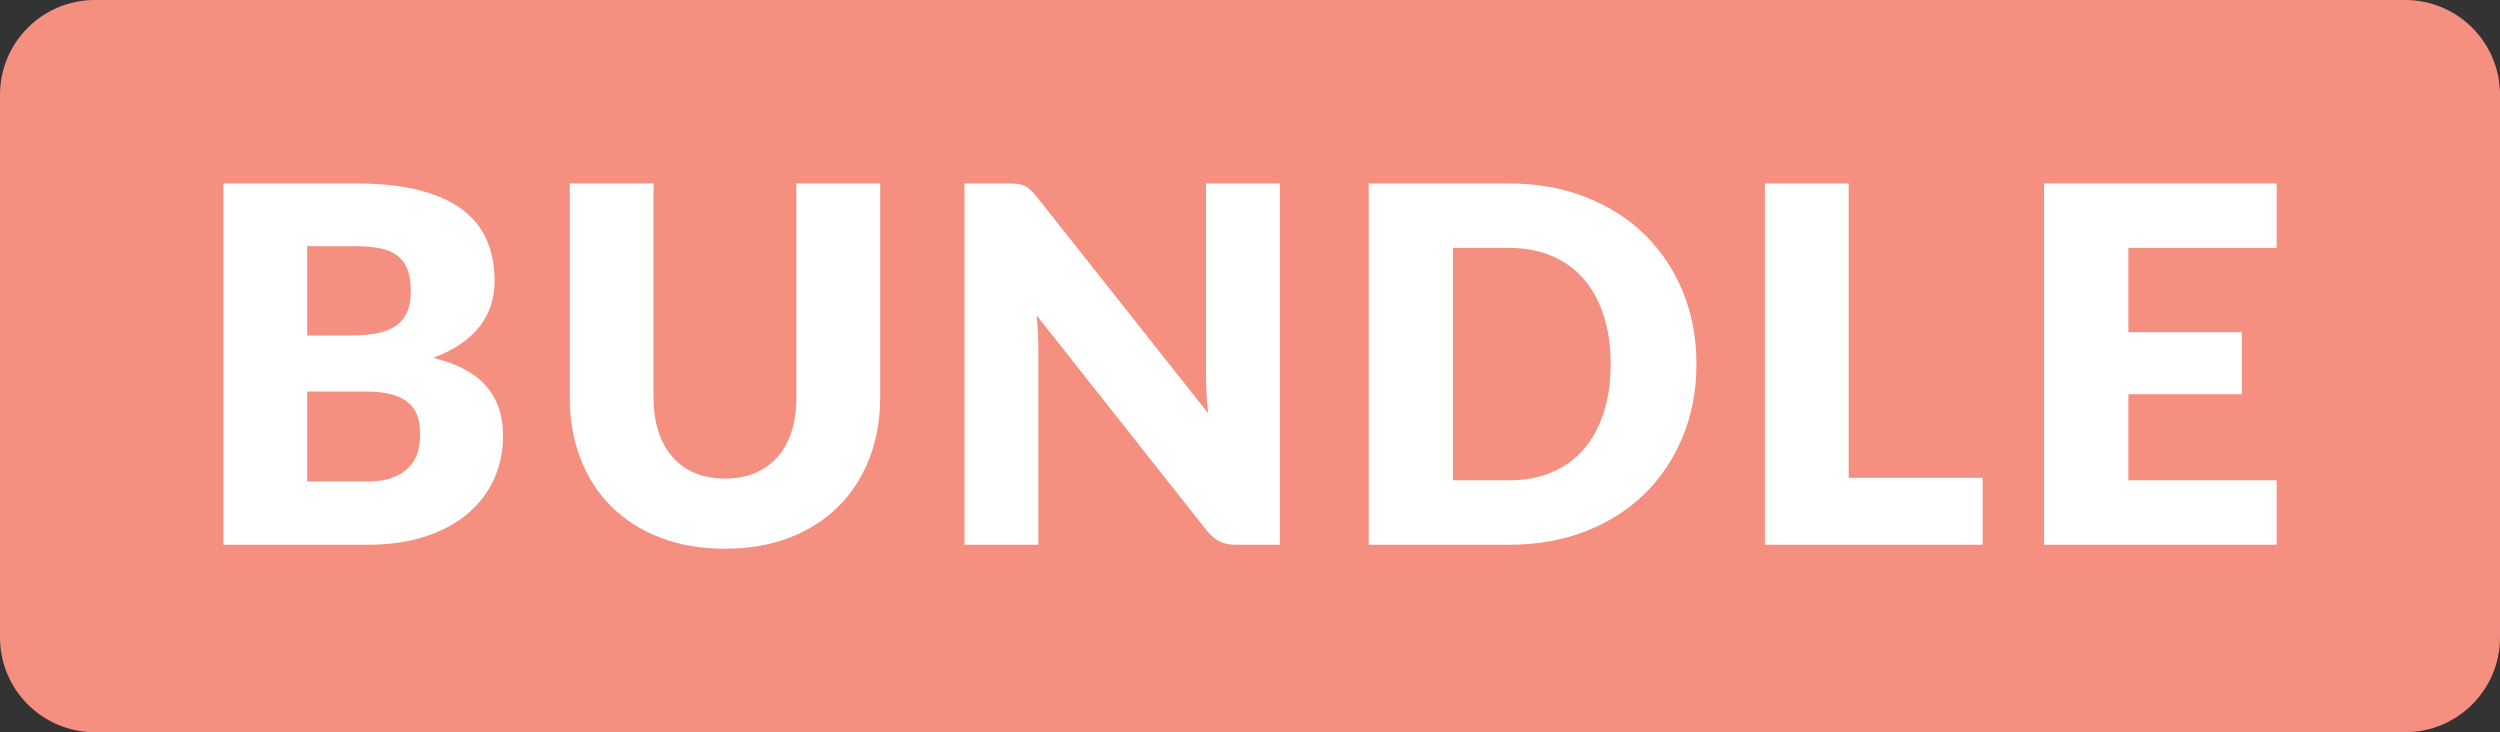
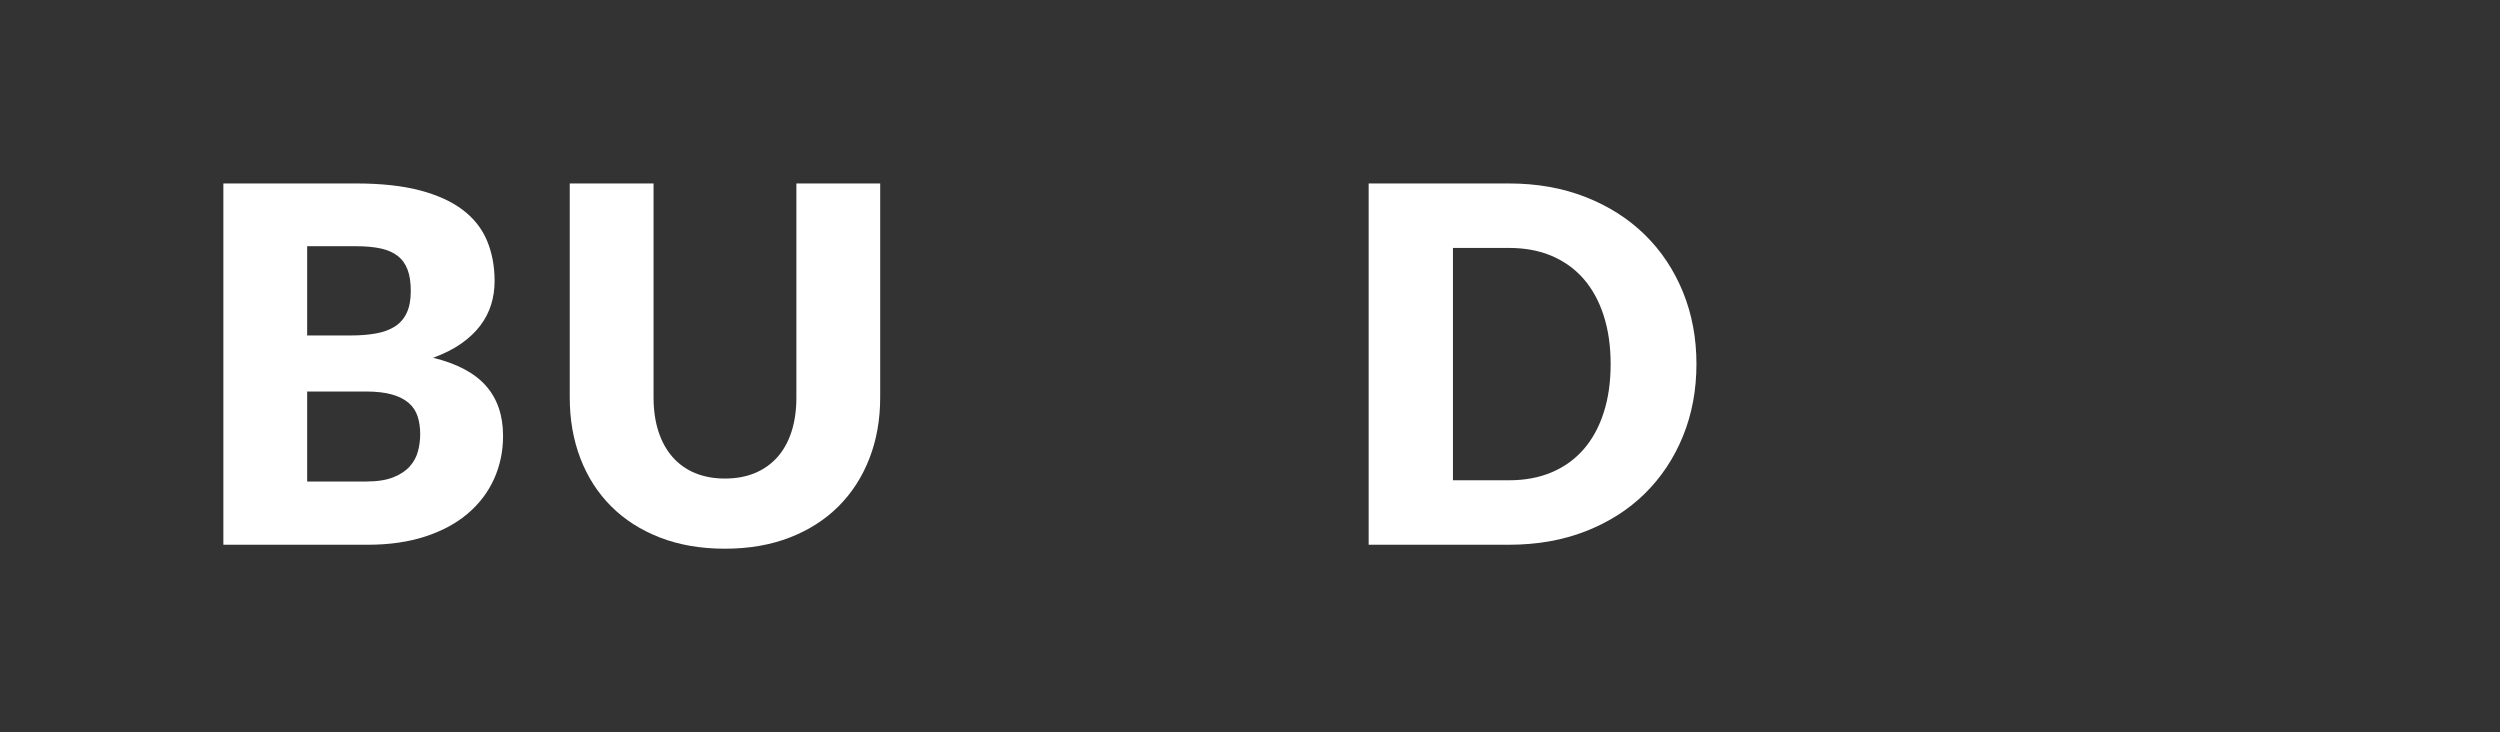
<svg xmlns="http://www.w3.org/2000/svg" version="1.1" x="0px" y="0px" viewBox="0 0 148.914 43.613" enable-background="new 0 0 148.914 43.613" xml:space="preserve">
  <rect x="0" y="0" width="148.914" height="43.613" fill="#333333" stroke="none" />
  <g id="Layer_2">
</g>
  <g id="Layer_1">
</g>
  <g id="Layer_3">
    <g>
-       <path fill="#F58F7F" d="M143.267,43.613H5.647C2.528,43.613,0,41.084,0,37.966V5.647C0,2.528,2.528,0,5.647,0h137.62    c3.119,0,5.647,2.528,5.647,5.647v32.319C148.914,41.084,146.386,43.613,143.267,43.613z" />
      <g>
        <g>
          <path fill="#FFFFFF" d="M21.22,10.928c1.487,0,2.752,0.138,3.796,0.413c1.044,0.276,1.896,0.665,2.556,1.167      c0.659,0.502,1.14,1.113,1.439,1.832c0.301,0.719,0.45,1.521,0.45,2.407c0,0.482-0.068,0.947-0.206,1.396      c-0.139,0.448-0.354,0.866-0.65,1.256c-0.295,0.389-0.674,0.745-1.137,1.07s-1.02,0.605-1.669,0.842      c1.418,0.345,2.466,0.901,3.146,1.669c0.68,0.769,1.02,1.763,1.02,2.983c0,0.916-0.178,1.768-0.532,2.556      s-0.874,1.475-1.558,2.061c-0.685,0.586-1.529,1.044-2.533,1.373c-1.005,0.33-2.151,0.495-3.441,0.495h-8.596v-21.52H21.22z       M18.296,14.665v5.317h2.599c0.552,0,1.049-0.039,1.492-0.118c0.443-0.078,0.819-0.217,1.13-0.413      c0.311-0.197,0.547-0.468,0.709-0.812s0.243-0.778,0.243-1.3c0-0.512-0.063-0.938-0.191-1.277      c-0.128-0.34-0.325-0.613-0.591-0.82s-0.604-0.354-1.012-0.443c-0.409-0.088-0.894-0.133-1.455-0.133H18.296z M21.81,28.681      c0.66,0,1.199-0.083,1.617-0.251c0.419-0.167,0.746-0.384,0.982-0.649c0.236-0.267,0.398-0.566,0.487-0.901      s0.133-0.674,0.133-1.019c0-0.395-0.052-0.749-0.155-1.063c-0.103-0.315-0.28-0.581-0.531-0.798s-0.583-0.384-0.997-0.502      c-0.413-0.118-0.936-0.178-1.565-0.178h-3.485v5.361H21.81z" />
          <path fill="#FFFFFF" d="M43.183,28.505c0.67,0,1.268-0.111,1.795-0.332c0.526-0.222,0.972-0.54,1.336-0.953      s0.643-0.918,0.835-1.514s0.288-1.272,0.288-2.031V10.928h4.992v12.746c0,1.319-0.214,2.531-0.643,3.634      s-1.041,2.053-1.839,2.851c-0.798,0.797-1.768,1.418-2.909,1.86c-1.143,0.443-2.428,0.665-3.855,0.665      c-1.438,0-2.728-0.222-3.869-0.665c-1.143-0.442-2.112-1.063-2.91-1.86c-0.798-0.798-1.408-1.748-1.831-2.851      c-0.424-1.103-0.636-2.314-0.636-3.634V10.928h4.992V23.66c0,0.759,0.097,1.436,0.288,2.031      c0.192,0.596,0.471,1.103,0.835,1.521c0.364,0.419,0.81,0.739,1.336,0.961C41.915,28.393,42.513,28.505,43.183,28.505z" />
-           <path fill="#FFFFFF" d="M76.237,10.928v21.52h-2.6c-0.384,0-0.707-0.062-0.968-0.185s-0.52-0.337-0.775-0.643L61.748,18.786      c0.039,0.384,0.066,0.756,0.081,1.115s0.022,0.696,0.022,1.012v11.535H57.45v-21.52h2.629c0.216,0,0.398,0.01,0.546,0.029      s0.281,0.057,0.399,0.111c0.118,0.054,0.23,0.13,0.339,0.229s0.231,0.231,0.37,0.398L71.969,24.62      c-0.05-0.413-0.084-0.814-0.104-1.204c-0.02-0.389-0.029-0.755-0.029-1.1V10.928H76.237z" />
          <path fill="#FFFFFF" d="M101.05,21.68c0,1.557-0.269,2.991-0.805,4.306c-0.537,1.314-1.293,2.452-2.268,3.412      s-2.149,1.708-3.522,2.245c-1.374,0.536-2.897,0.805-4.571,0.805h-8.359v-21.52h8.359c1.674,0,3.197,0.271,4.571,0.812      c1.373,0.541,2.548,1.29,3.522,2.245s1.73,2.09,2.268,3.404C100.781,18.705,101.05,20.135,101.05,21.68z M95.939,21.68      c0-1.063-0.138-2.023-0.414-2.88c-0.275-0.856-0.672-1.583-1.188-2.179c-0.518-0.596-1.149-1.053-1.898-1.373      c-0.748-0.32-1.6-0.48-2.555-0.48h-3.338v13.84h3.338c0.955,0,1.807-0.16,2.555-0.48c0.749-0.319,1.381-0.777,1.898-1.373      c0.517-0.596,0.913-1.322,1.188-2.179C95.802,23.719,95.939,22.755,95.939,21.68z" />
-           <path fill="#FFFFFF" d="M118.095,28.46v3.988h-12.968v-21.52h4.992V28.46H118.095z" />
-           <path fill="#FFFFFF" d="M126.778,14.768v5.021h6.765v3.693h-6.765v5.125h8.832v3.84h-13.854v-21.52h13.854v3.84H126.778z" />
        </g>
      </g>
    </g>
  </g>
</svg>